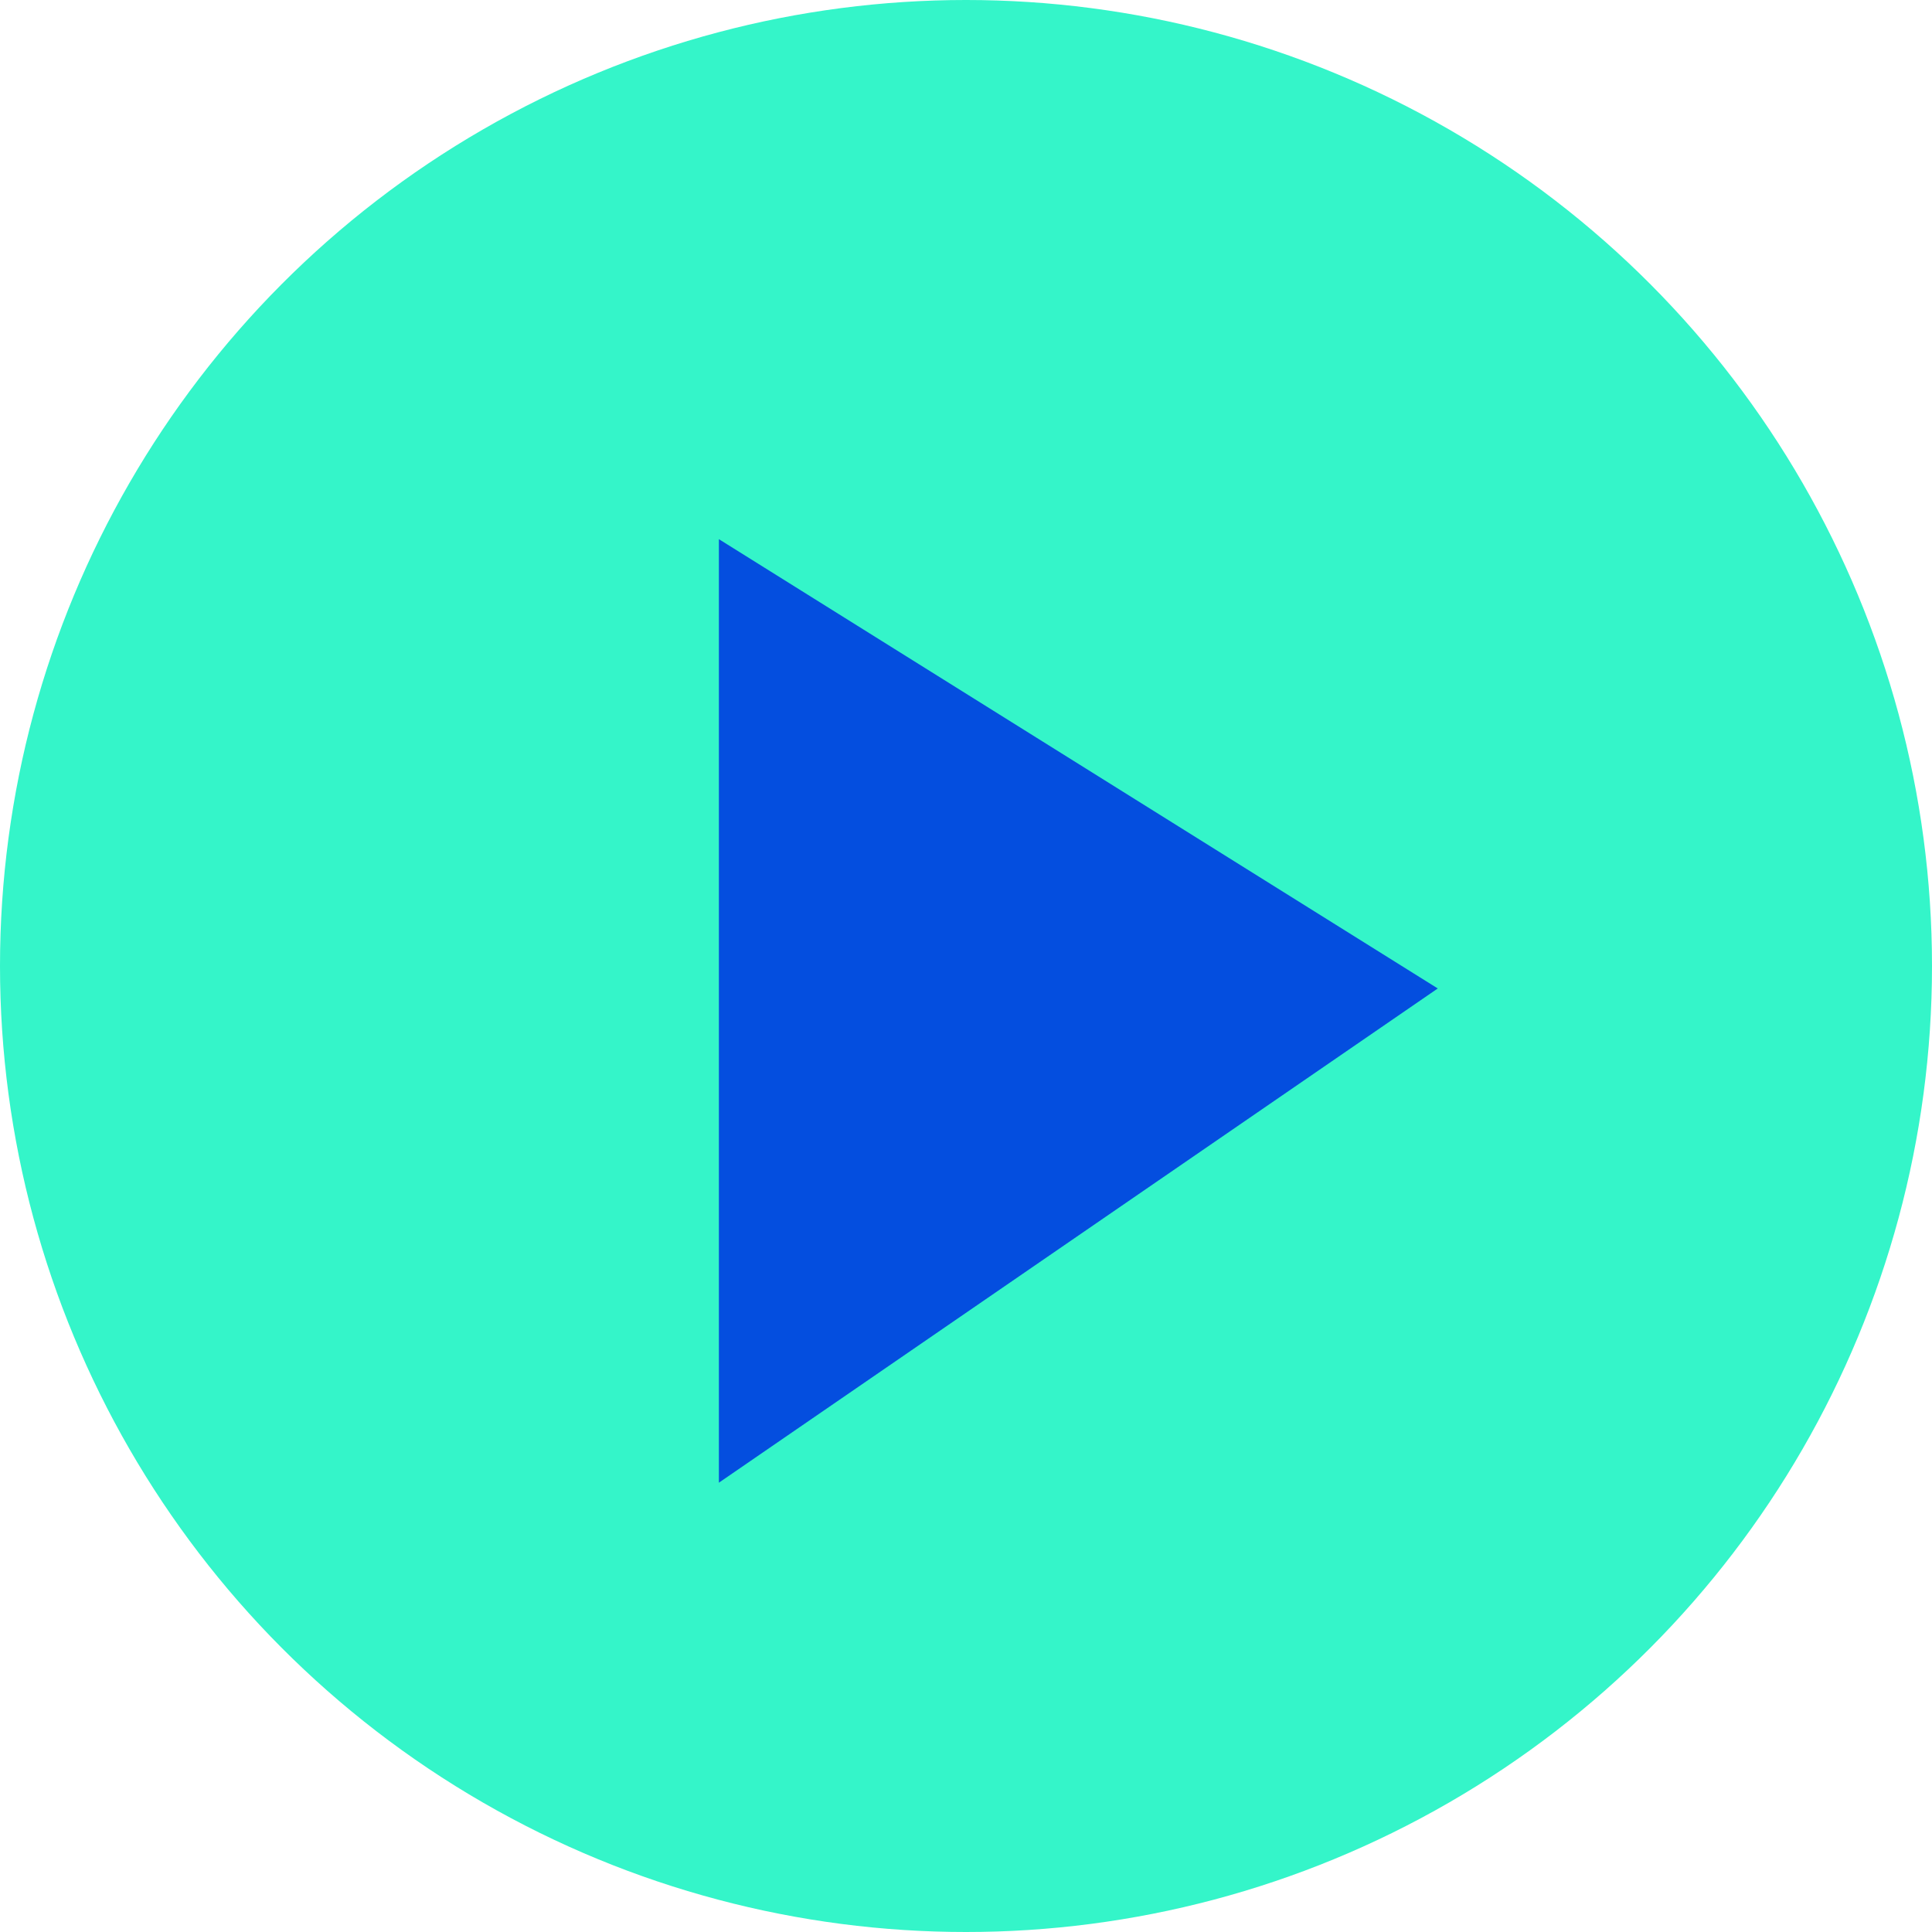
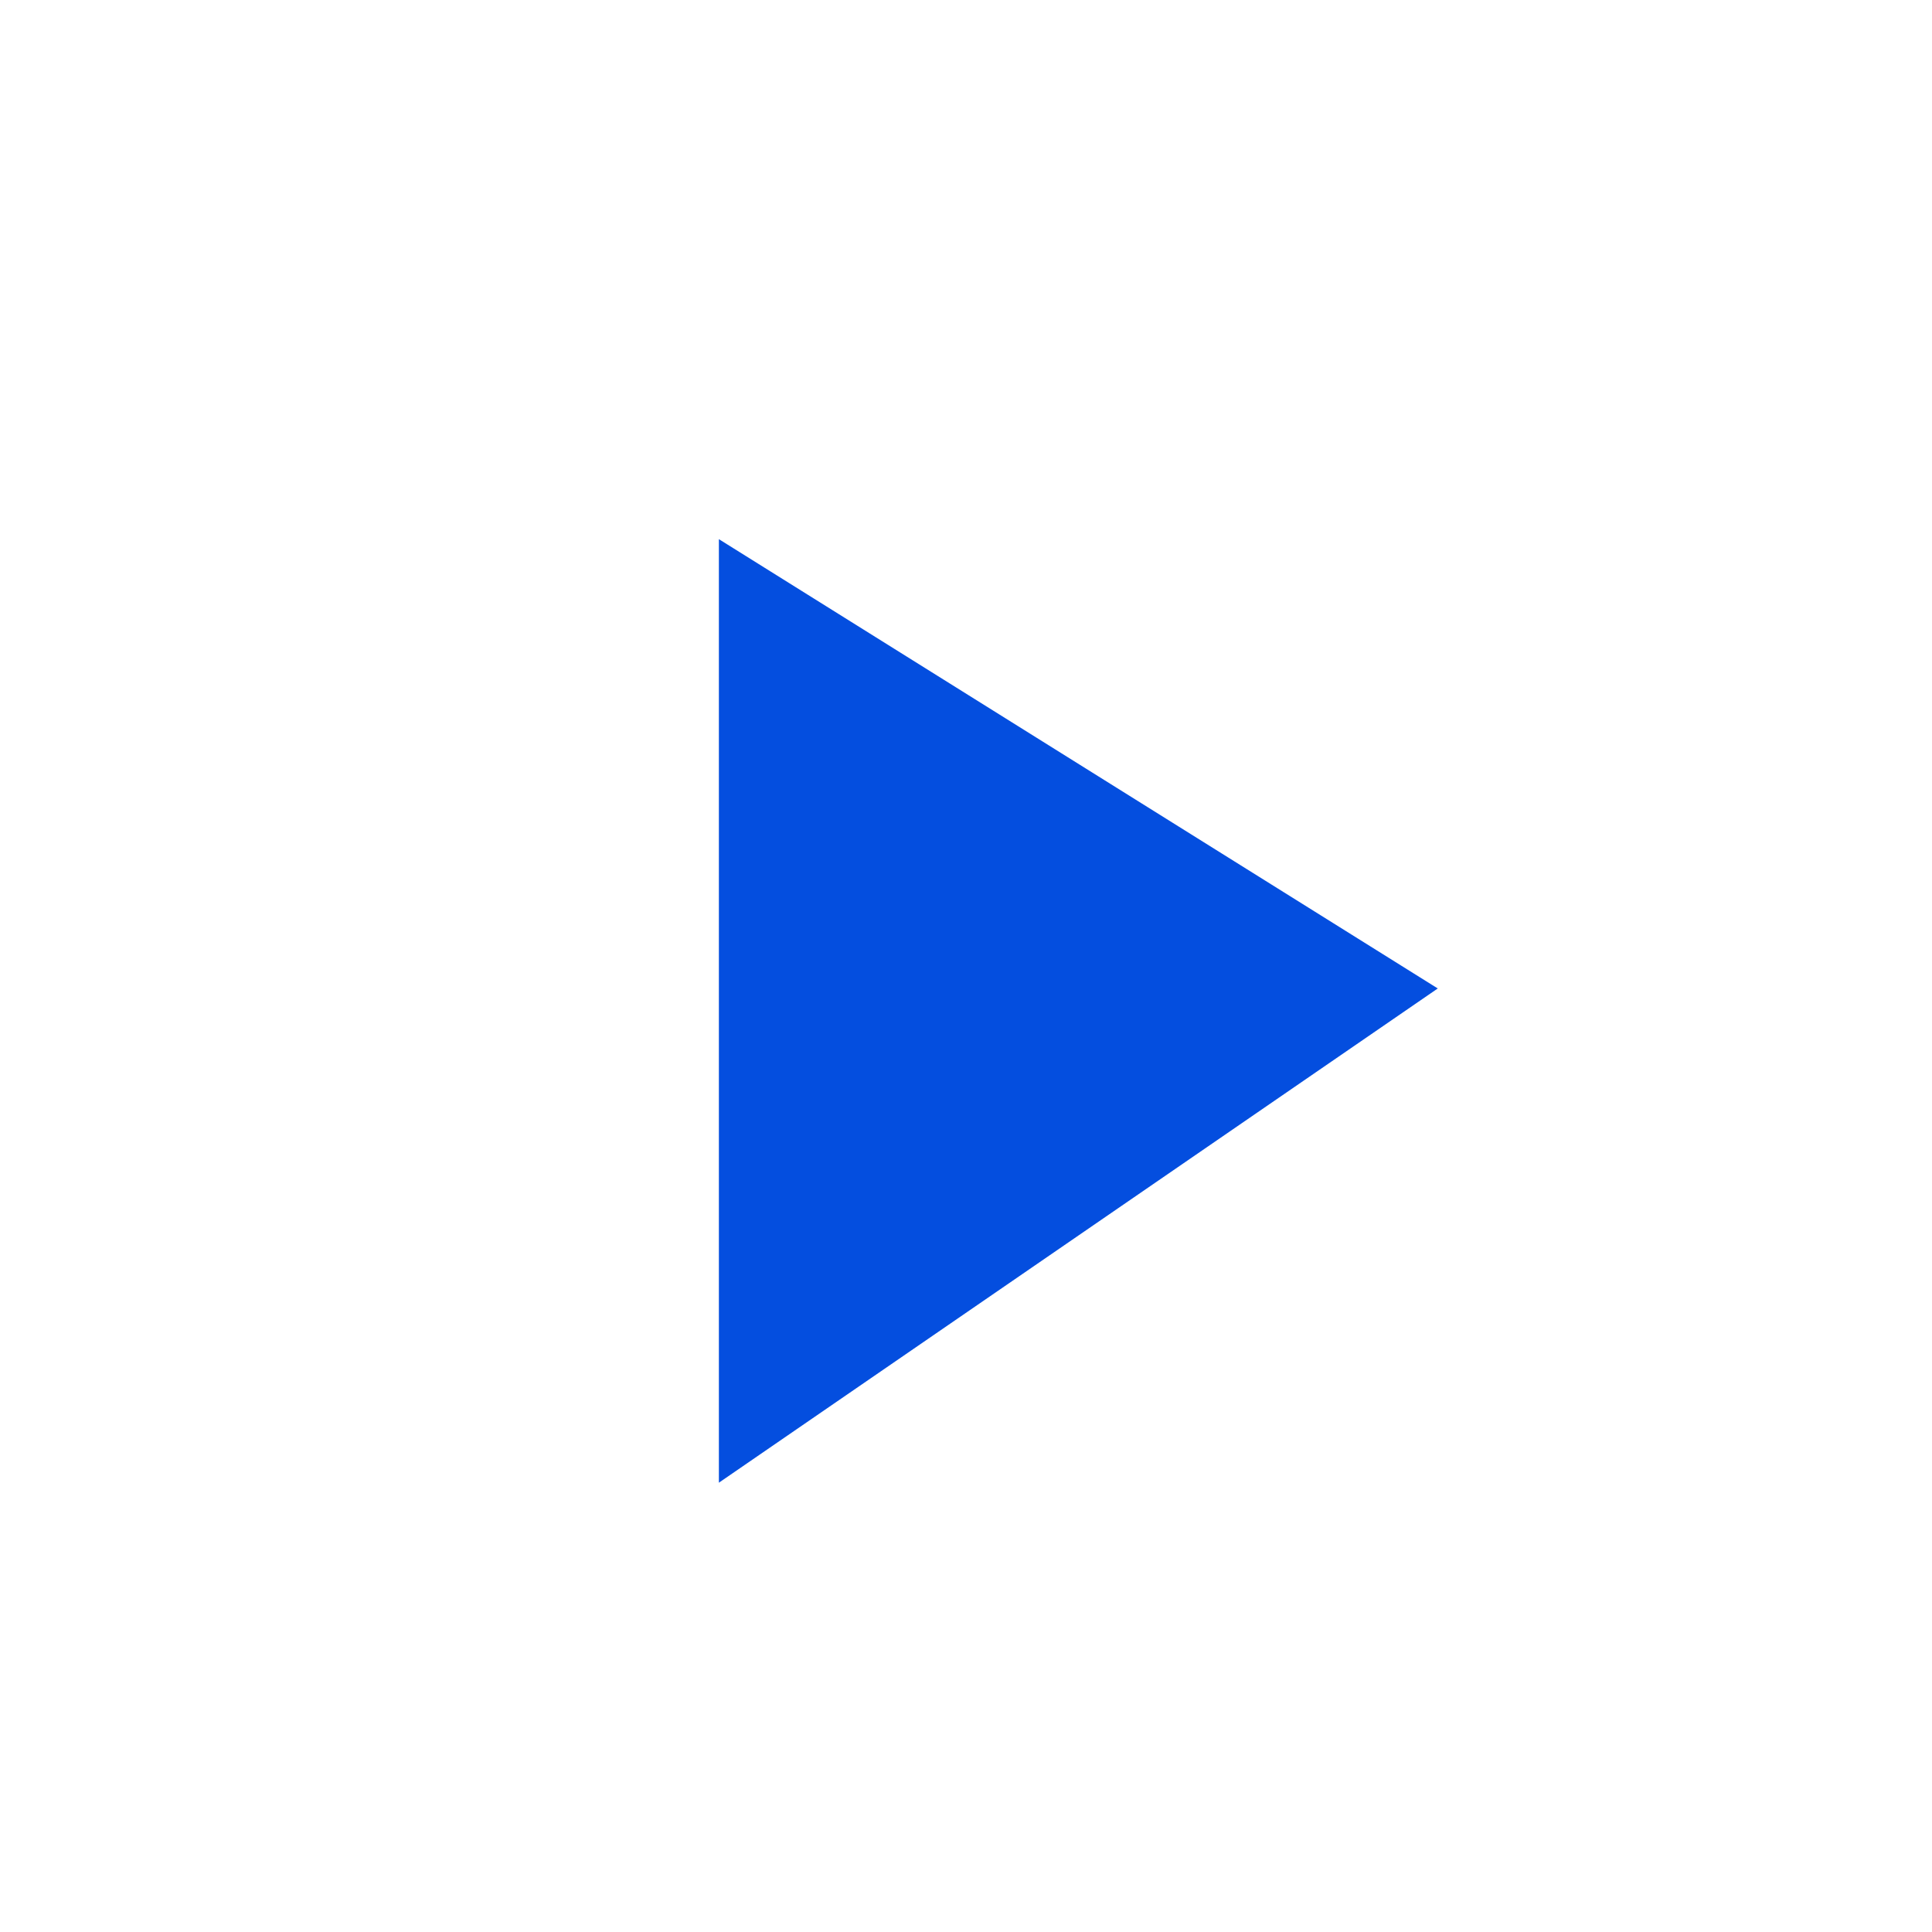
<svg xmlns="http://www.w3.org/2000/svg" width="43" height="43" viewBox="0 0 43 43" fill="none">
-   <circle cx="21.5" cy="21.5" r="21.5" fill="#34F5C9" />
  <path d="M16 33L16 12L32 22L16 33Z" fill="#044edf" />
</svg>